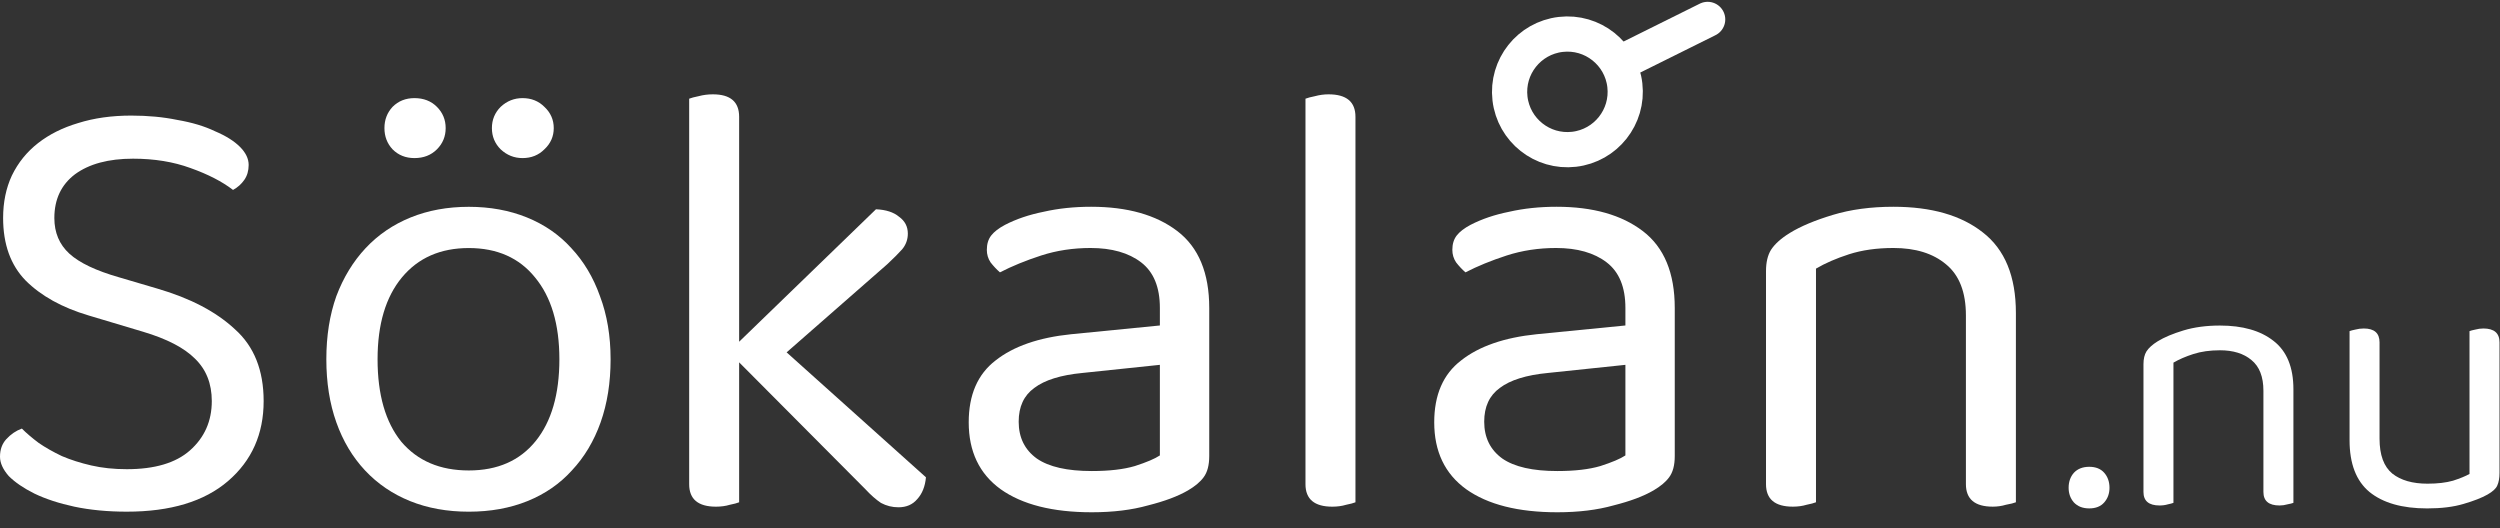
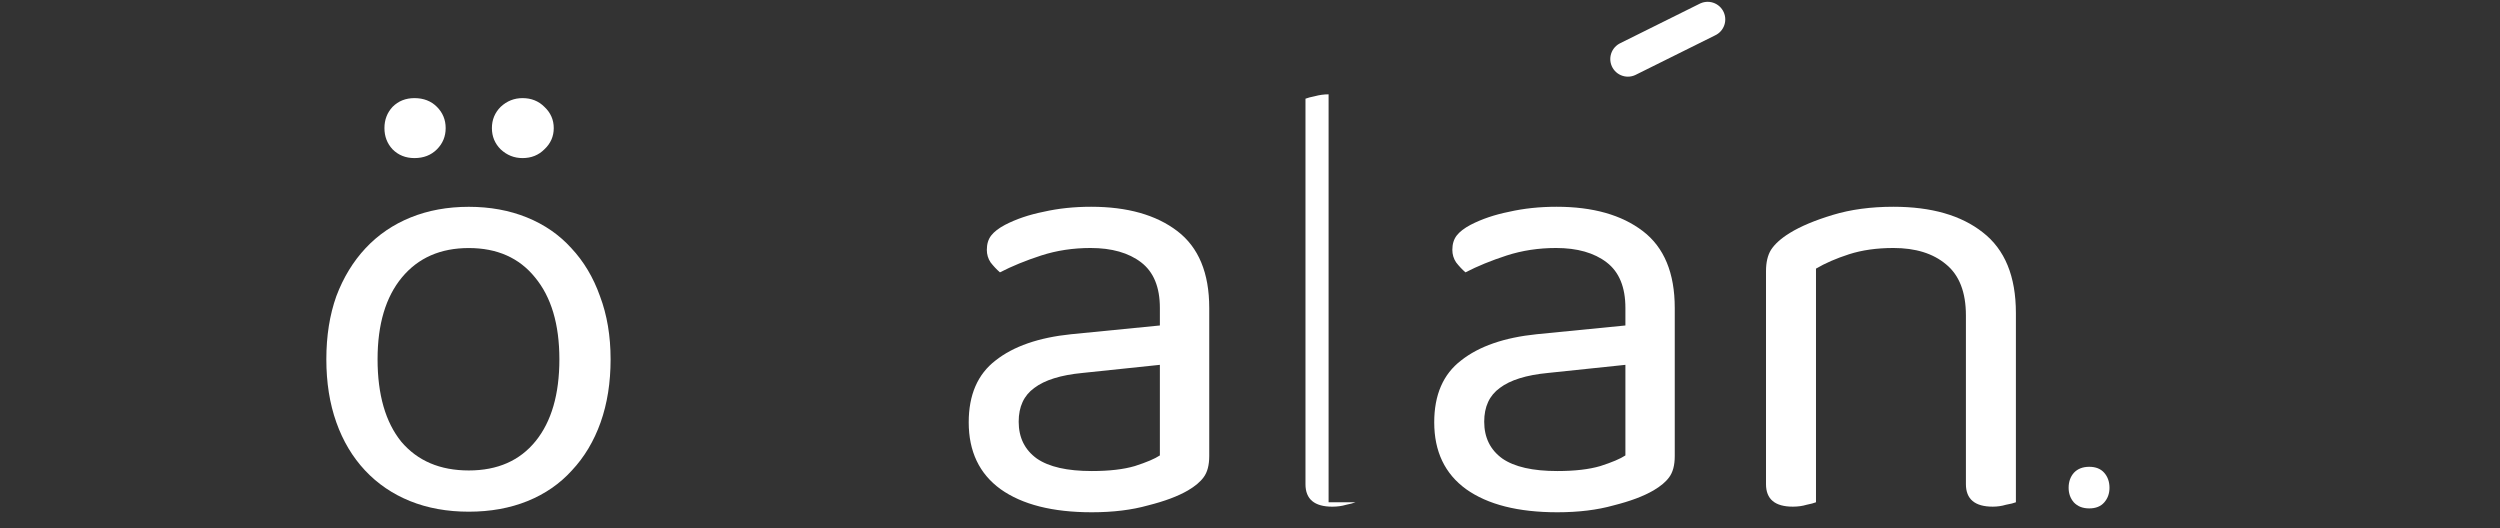
<svg xmlns="http://www.w3.org/2000/svg" width="142" height="30" viewBox="0 0 142 30" fill="none">
  <rect x="0" y="0" width="142" height="30" fill="#333333" stroke="none" />
-   <path d="M133.455 18.808C133.526 18.779 133.633 18.751 133.774 18.722C133.931 18.68 134.094 18.658 134.264 18.658C134.86 18.658 135.158 18.921 135.158 19.446V24.918C135.158 25.841 135.4 26.501 135.882 26.898C136.365 27.282 137.032 27.473 137.884 27.473C138.452 27.473 138.934 27.416 139.332 27.303C139.729 27.175 140.041 27.047 140.268 26.92V18.808C140.339 18.779 140.446 18.751 140.588 18.722C140.744 18.68 140.9 18.658 141.056 18.658C141.667 18.658 141.972 18.921 141.972 19.446V26.856C141.972 27.154 141.929 27.395 141.844 27.58C141.773 27.75 141.589 27.92 141.29 28.091C140.964 28.275 140.51 28.453 139.928 28.623C139.36 28.793 138.672 28.878 137.862 28.878C136.443 28.878 135.35 28.566 134.584 27.942C133.831 27.317 133.455 26.338 133.455 25.003V18.808Z" fill="white" />
-   <path d="M128.562 22.195C128.562 21.4 128.335 20.818 127.881 20.449C127.441 20.08 126.845 19.896 126.093 19.896C125.525 19.896 125.021 19.967 124.581 20.109C124.141 20.251 123.765 20.414 123.452 20.598V28.561C123.381 28.59 123.275 28.618 123.133 28.647C122.991 28.689 122.835 28.711 122.665 28.711C122.054 28.711 121.749 28.455 121.749 27.944V20.683C121.749 20.386 121.806 20.144 121.919 19.96C122.047 19.761 122.26 19.569 122.558 19.385C122.927 19.158 123.417 18.952 124.027 18.767C124.638 18.583 125.326 18.491 126.093 18.491C127.384 18.491 128.399 18.782 129.137 19.363C129.89 19.945 130.266 20.861 130.266 22.11V28.561C130.195 28.59 130.081 28.618 129.925 28.647C129.783 28.689 129.634 28.711 129.478 28.711C128.868 28.711 128.562 28.455 128.562 27.944V22.195Z" fill="white" />
  <path d="M117.498 27.706C117.498 27.366 117.597 27.082 117.796 26.855C118.009 26.628 118.3 26.514 118.669 26.514C119.038 26.514 119.322 26.628 119.521 26.855C119.719 27.082 119.819 27.366 119.819 27.706C119.819 28.033 119.719 28.309 119.521 28.537C119.322 28.764 119.038 28.877 118.669 28.877C118.3 28.877 118.009 28.764 117.796 28.537C117.597 28.309 117.498 28.033 117.498 27.706Z" fill="white" />
  <path d="M111.664 17.919C111.664 16.594 111.286 15.624 110.529 15.009C109.795 14.394 108.802 14.086 107.548 14.086C106.602 14.086 105.762 14.205 105.028 14.441C104.295 14.678 103.668 14.95 103.148 15.258V28.529C103.029 28.577 102.852 28.624 102.615 28.671C102.379 28.742 102.118 28.778 101.835 28.778C100.817 28.778 100.309 28.352 100.309 27.5V15.399C100.309 14.903 100.403 14.501 100.592 14.193C100.805 13.862 101.16 13.542 101.657 13.235C102.272 12.856 103.088 12.513 104.106 12.206C105.123 11.898 106.27 11.744 107.548 11.744C109.701 11.744 111.392 12.229 112.622 13.199C113.876 14.169 114.503 15.695 114.503 17.777V28.529C114.385 28.577 114.196 28.624 113.935 28.671C113.699 28.742 113.45 28.778 113.19 28.778C112.173 28.778 111.664 28.352 111.664 27.5V17.919Z" fill="white" />
  <path d="M88.455 26.755C89.448 26.755 90.264 26.66 90.903 26.471C91.566 26.258 92.039 26.057 92.323 25.868V20.723L87.922 21.184C86.692 21.302 85.781 21.586 85.19 22.035C84.599 22.461 84.303 23.1 84.303 23.952C84.303 24.851 84.646 25.549 85.332 26.045C86.018 26.519 87.059 26.755 88.455 26.755ZM88.419 11.744C90.477 11.744 92.11 12.206 93.316 13.128C94.523 14.051 95.126 15.506 95.126 17.493V25.904C95.126 26.424 95.02 26.826 94.807 27.11C94.618 27.37 94.322 27.619 93.92 27.855C93.352 28.186 92.595 28.47 91.648 28.707C90.726 28.967 89.661 29.097 88.455 29.097C86.231 29.097 84.504 28.66 83.274 27.784C82.067 26.909 81.464 25.643 81.464 23.987C81.464 22.426 81.972 21.255 82.99 20.474C84.007 19.67 85.438 19.173 87.284 18.984L92.323 18.487V17.493C92.323 16.31 91.968 15.447 91.258 14.903C90.548 14.359 89.59 14.086 88.384 14.086C87.39 14.086 86.456 14.228 85.58 14.512C84.705 14.796 83.924 15.116 83.238 15.47C83.049 15.305 82.871 15.116 82.706 14.903C82.564 14.69 82.493 14.453 82.493 14.193C82.493 13.862 82.576 13.59 82.741 13.377C82.907 13.164 83.167 12.963 83.522 12.774C84.161 12.442 84.894 12.194 85.722 12.028C86.55 11.839 87.449 11.744 88.419 11.744Z" fill="white" />
-   <path d="M76.99 28.53C76.872 28.578 76.695 28.625 76.458 28.672C76.221 28.743 75.961 28.779 75.677 28.779C74.66 28.779 74.151 28.353 74.151 27.501V5.606C74.27 5.559 74.447 5.511 74.684 5.464C74.944 5.393 75.204 5.358 75.464 5.358C76.482 5.358 76.99 5.784 76.99 6.635V28.53Z" fill="white" />
+   <path d="M76.99 28.53C76.872 28.578 76.695 28.625 76.458 28.672C76.221 28.743 75.961 28.779 75.677 28.779C74.66 28.779 74.151 28.353 74.151 27.501V5.606C74.27 5.559 74.447 5.511 74.684 5.464C74.944 5.393 75.204 5.358 75.464 5.358V28.53Z" fill="white" />
  <path d="M62.013 26.755C63.007 26.755 63.823 26.66 64.462 26.471C65.124 26.258 65.597 26.057 65.881 25.868V20.723L61.481 21.184C60.251 21.302 59.34 21.586 58.748 22.035C58.157 22.461 57.861 23.1 57.861 23.952C57.861 24.851 58.204 25.549 58.891 26.045C59.577 26.519 60.617 26.755 62.013 26.755ZM61.978 11.744C64.036 11.744 65.668 12.206 66.875 13.128C68.082 14.051 68.685 15.506 68.685 17.493V25.904C68.685 26.424 68.578 26.826 68.365 27.11C68.176 27.37 67.88 27.619 67.478 27.855C66.91 28.186 66.153 28.47 65.207 28.707C64.284 28.967 63.22 29.097 62.013 29.097C59.789 29.097 58.062 28.66 56.832 27.784C55.626 26.909 55.023 25.643 55.023 23.987C55.023 22.426 55.531 21.255 56.548 20.474C57.566 19.67 58.997 19.173 60.842 18.984L65.881 18.487V17.493C65.881 16.31 65.526 15.447 64.817 14.903C64.107 14.359 63.149 14.086 61.942 14.086C60.949 14.086 60.014 14.228 59.139 14.512C58.264 14.796 57.483 15.116 56.797 15.47C56.608 15.305 56.43 15.116 56.264 14.903C56.123 14.69 56.052 14.453 56.052 14.193C56.052 13.862 56.134 13.59 56.3 13.377C56.466 13.164 56.726 12.963 57.081 12.774C57.719 12.442 58.453 12.194 59.281 12.028C60.109 11.839 61.008 11.744 61.978 11.744Z" fill="white" />
-   <path d="M41.983 28.53C41.865 28.578 41.688 28.625 41.451 28.672C41.215 28.743 40.954 28.779 40.67 28.779C39.653 28.779 39.145 28.353 39.145 27.501V5.606C39.263 5.559 39.44 5.511 39.677 5.464C39.937 5.393 40.209 5.358 40.493 5.358C41.487 5.358 41.983 5.784 41.983 6.635V19.41L49.755 11.887C50.323 11.911 50.76 12.053 51.068 12.313C51.399 12.55 51.565 12.869 51.565 13.271C51.565 13.602 51.458 13.898 51.245 14.158C51.032 14.395 50.749 14.679 50.394 15.01L44.68 20.014L52.594 27.111C52.547 27.631 52.381 28.045 52.097 28.353C51.837 28.66 51.482 28.814 51.032 28.814C50.678 28.814 50.346 28.731 50.039 28.566C49.755 28.377 49.459 28.116 49.152 27.785L41.983 20.581V28.53Z" fill="white" />
  <path d="M34.682 20.406C34.682 21.731 34.493 22.925 34.115 23.99C33.736 25.055 33.192 25.965 32.482 26.722C31.796 27.48 30.956 28.059 29.963 28.461C28.969 28.863 27.857 29.064 26.627 29.064C25.397 29.064 24.285 28.863 23.291 28.461C22.298 28.059 21.446 27.48 20.736 26.722C20.027 25.965 19.482 25.055 19.104 23.99C18.725 22.925 18.536 21.731 18.536 20.406C18.536 19.081 18.725 17.886 19.104 16.822C19.506 15.757 20.062 14.846 20.772 14.089C21.482 13.332 22.333 12.753 23.327 12.35C24.32 11.948 25.421 11.747 26.627 11.747C27.834 11.747 28.934 11.948 29.927 12.35C30.921 12.753 31.761 13.332 32.447 14.089C33.157 14.846 33.701 15.757 34.079 16.822C34.481 17.886 34.682 19.081 34.682 20.406ZM26.627 14.089C25.018 14.089 23.753 14.645 22.83 15.757C21.907 16.869 21.446 18.419 21.446 20.406C21.446 22.417 21.895 23.978 22.794 25.09C23.717 26.178 24.995 26.722 26.627 26.722C28.259 26.722 29.525 26.166 30.424 25.055C31.323 23.943 31.773 22.393 31.773 20.406C31.773 18.419 31.311 16.869 30.389 15.757C29.49 14.645 28.236 14.089 26.627 14.089ZM25.314 7.276C25.314 7.749 25.148 8.151 24.817 8.482C24.486 8.814 24.06 8.979 23.54 8.979C23.043 8.979 22.629 8.814 22.298 8.482C21.99 8.151 21.836 7.749 21.836 7.276C21.836 6.803 21.99 6.401 22.298 6.069C22.629 5.738 23.043 5.573 23.54 5.573C24.06 5.573 24.486 5.738 24.817 6.069C25.148 6.401 25.314 6.803 25.314 7.276ZM31.453 7.276C31.453 7.749 31.276 8.151 30.921 8.482C30.59 8.814 30.176 8.979 29.679 8.979C29.206 8.979 28.792 8.814 28.437 8.482C28.106 8.151 27.94 7.749 27.94 7.276C27.94 6.803 28.106 6.401 28.437 6.069C28.792 5.738 29.206 5.573 29.679 5.573C30.176 5.573 30.59 5.738 30.921 6.069C31.276 6.401 31.453 6.803 31.453 7.276Z" fill="white" />
-   <path d="M7.204 26.65C8.789 26.65 9.984 26.295 10.788 25.585C11.616 24.852 12.03 23.918 12.03 22.782C12.03 21.788 11.71 20.984 11.072 20.369C10.457 19.754 9.475 19.245 8.126 18.843L5.039 17.92C3.525 17.471 2.33 16.808 1.455 15.933C0.603 15.058 0.177 13.875 0.177 12.384C0.177 11.486 0.343 10.681 0.674 9.971C1.029 9.238 1.526 8.623 2.165 8.126C2.803 7.629 3.56 7.251 4.436 6.991C5.335 6.707 6.34 6.565 7.452 6.565C8.398 6.565 9.274 6.647 10.078 6.813C10.906 6.955 11.616 7.168 12.207 7.452C12.822 7.712 13.296 8.008 13.627 8.339C13.958 8.67 14.124 9.013 14.124 9.368C14.124 9.699 14.041 9.983 13.875 10.22C13.71 10.456 13.497 10.646 13.236 10.788C12.621 10.314 11.817 9.9 10.823 9.546C9.853 9.191 8.765 9.013 7.559 9.013C6.163 9.013 5.063 9.309 4.258 9.9C3.478 10.492 3.087 11.32 3.087 12.384C3.087 13.213 3.371 13.887 3.939 14.407C4.507 14.928 5.453 15.377 6.778 15.756L8.943 16.394C10.812 16.939 12.278 17.707 13.343 18.701C14.431 19.671 14.975 21.031 14.975 22.782C14.975 24.651 14.301 26.165 12.953 27.324C11.604 28.483 9.688 29.063 7.204 29.063C6.115 29.063 5.122 28.968 4.223 28.779C3.348 28.59 2.591 28.342 1.952 28.034C1.337 27.727 0.852 27.395 0.497 27.04C0.166 26.662 0 26.295 0 25.94C0 25.538 0.118 25.207 0.355 24.947C0.615 24.663 0.911 24.462 1.242 24.343C1.502 24.604 1.822 24.876 2.2 25.16C2.579 25.42 3.016 25.668 3.513 25.905C4.01 26.118 4.566 26.295 5.181 26.437C5.796 26.579 6.47 26.65 7.204 26.65Z" fill="white" />
  <path d="M92.464 3.354L96.995 1.103" stroke="white" stroke-width="2" stroke-linecap="round" />
-   <circle cx="89.029" cy="5.217" r="3.284" transform="rotate(-6.617 89.029 5.217)" stroke="white" stroke-width="2" stroke-linecap="round" />
</svg>